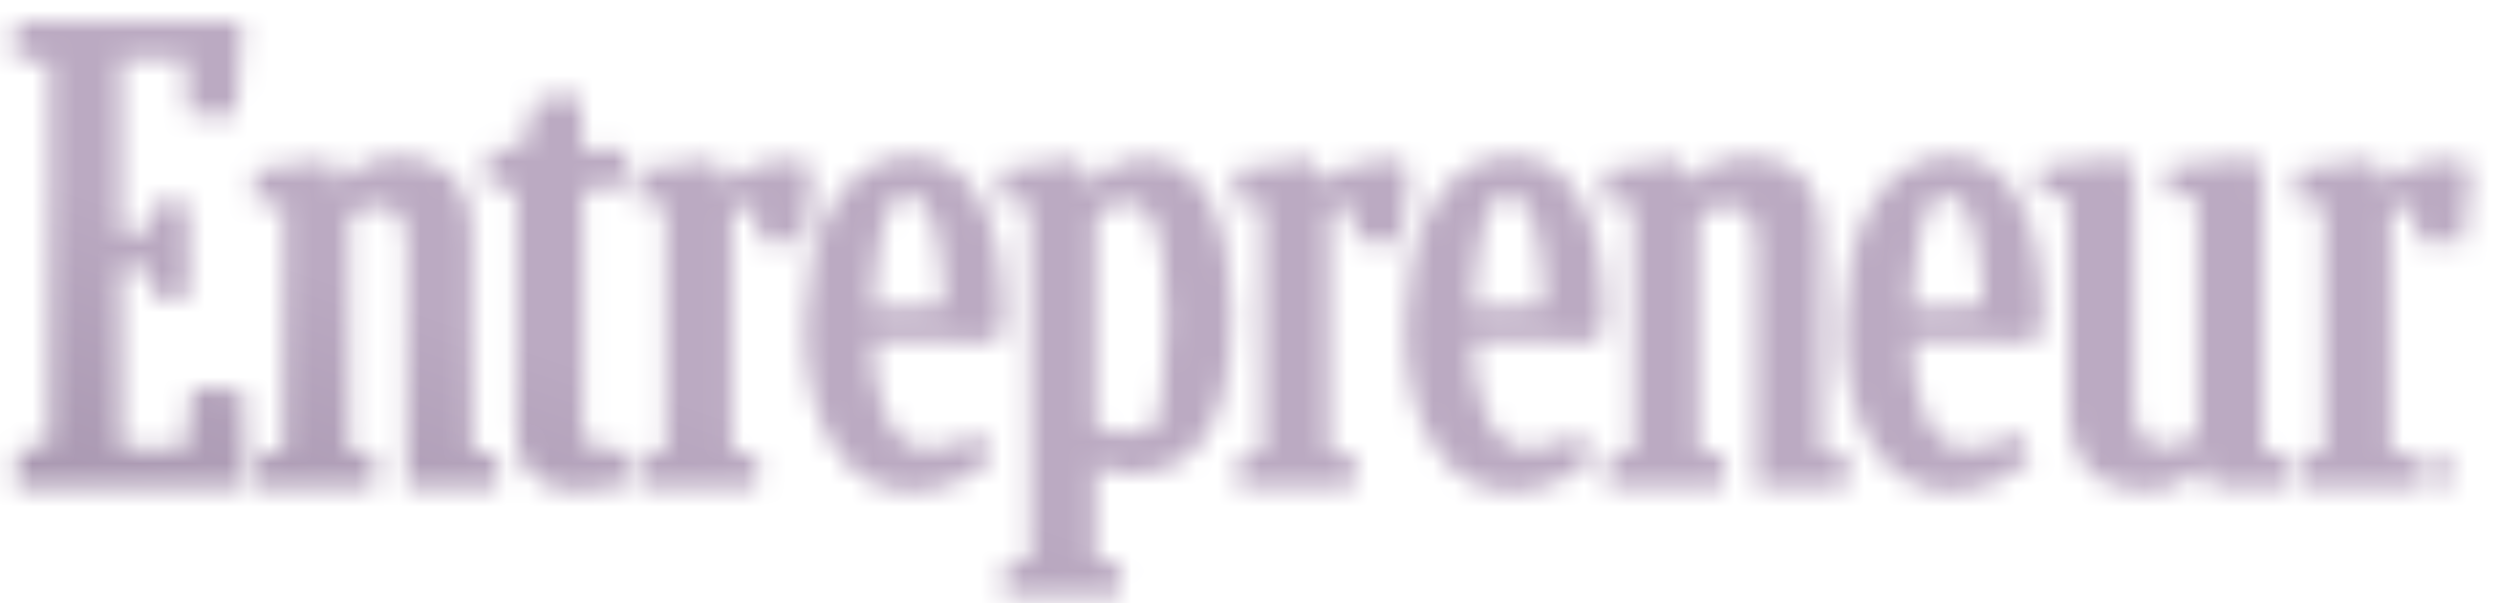
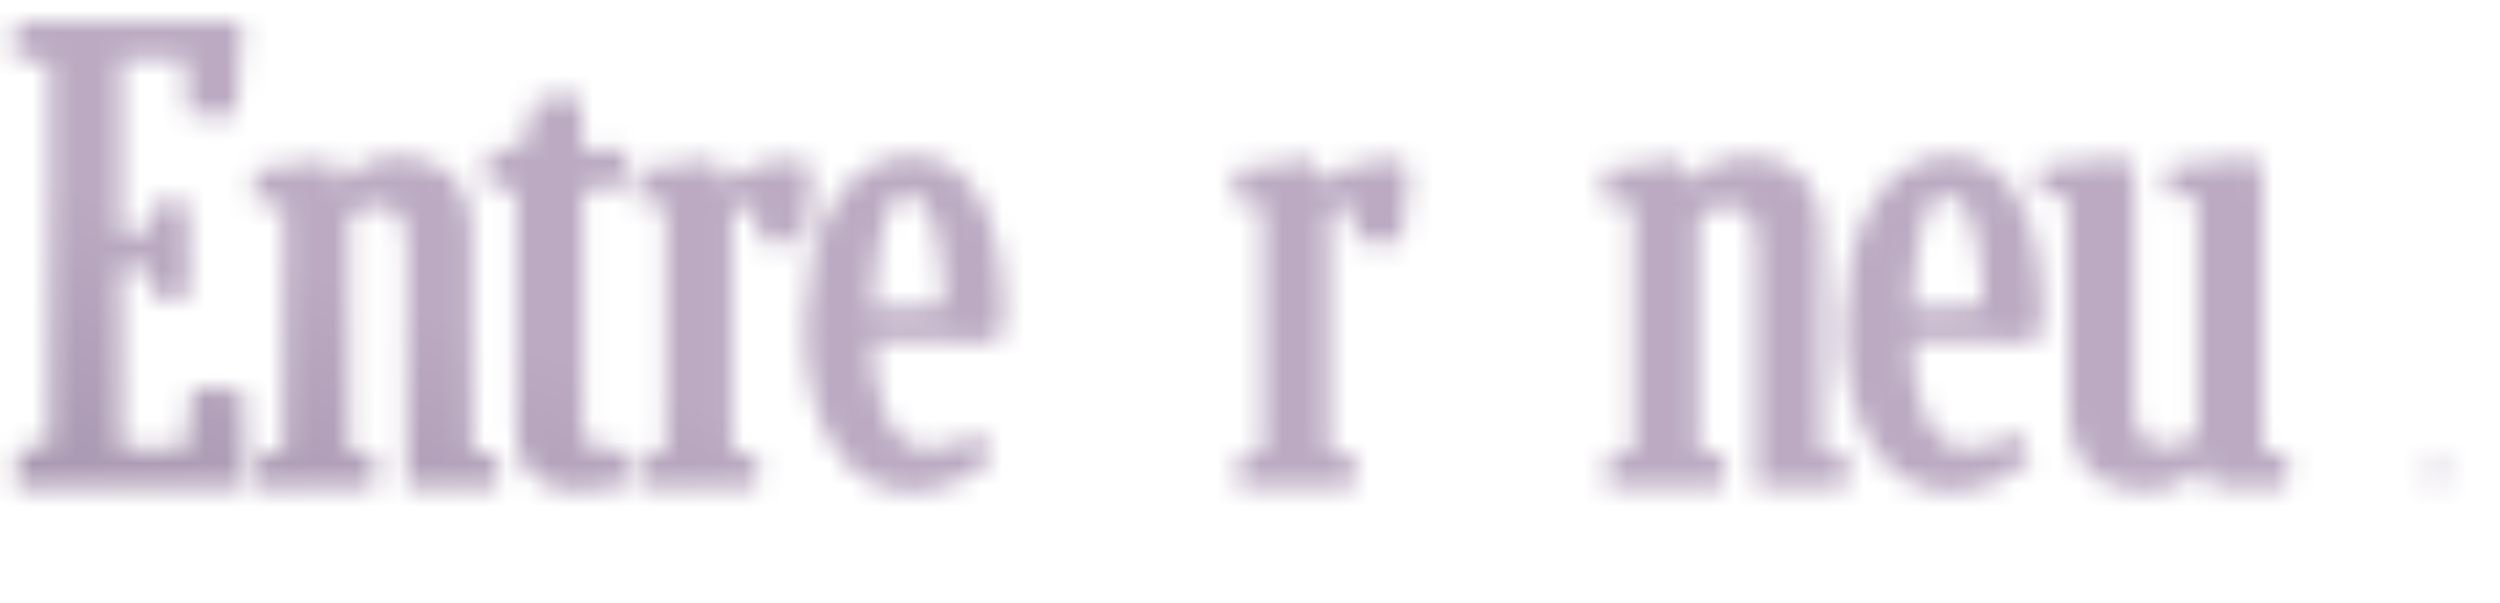
<svg xmlns="http://www.w3.org/2000/svg" width="116" height="28" viewBox="0 0 116 28" fill="none">
  <mask id="mask0_41_61" style="mask-type:alpha" maskUnits="userSpaceOnUse" x="0" y="1" width="115" height="27">
    <path d="M27.926 20.839C27.366 20.839 27.045 20.499 27.045 19.906V8.825L28.974 8.611L29.14 6.923H27.005V4.477L24.871 4.574L24.21 6.855L22.654 6.927L22.594 8.606L23.954 8.82V19.924C23.954 22.383 25.746 22.751 26.814 22.751C28.154 22.751 29.015 22.431 29.246 22.333L29.315 22.304L29.174 20.839H27.926L27.926 20.839Z" fill="white" />
    <path d="M37.103 7.379H37.065C35.723 7.379 34.503 7.733 33.523 8.406V8.335L33.264 7.386L29.594 7.891V9.353L30.88 9.477V20.916L29.794 21.165L29.732 22.576H35.088L35.19 21.165L33.97 20.914V9.849C34.243 9.669 34.577 9.547 35.012 9.468L35.206 11.177L37.316 11.254L37.689 7.884L37.103 7.379V7.379Z" fill="white" />
    <path d="M104.998 8.407L104.666 7.281L100.569 7.747V9.051L101.962 9.176V19.954C101.789 20.2 101.628 20.399 101.469 20.559C101.203 20.667 100.881 20.722 100.509 20.722C99.514 20.722 99.03 20.108 99.03 18.845V8.407L98.698 7.281L94.641 7.747V9.051L95.993 9.176V19.201C95.993 20.271 96.343 22.759 99.581 22.759C100.852 22.759 101.637 22.239 102.281 21.649L102.559 22.58H106.055L106.218 21.134L104.998 20.9V8.407V8.407Z" fill="white" />
    <path d="M21.903 10.677C21.903 8.57 20.639 7.262 18.605 7.262C17.474 7.262 16.506 7.658 15.653 8.473V8.236L15.366 7.394L11.812 7.899V9.36L13.165 9.485V20.905L12.013 21.136L11.951 22.584H17.32L17.422 21.137L16.202 20.904V10.201C16.336 10.018 16.479 9.832 16.632 9.706C16.907 9.621 17.147 9.556 17.48 9.556C18.425 9.556 18.866 10.108 18.866 11.291V22.584H23.053L23.135 21.136L21.903 20.904V10.677Z" fill="white" />
    <path d="M8.922 18.012L8.618 20.83H5.608V12.387H6.813L7.152 13.83H8.758V9.408L7.134 9.368L6.812 10.778H5.608V2.707H8.594L8.719 5.288L10.965 5.347L11.227 1.027H0.734L0.633 2.677L2.29 2.891V20.631L0.821 20.862L0.741 22.582H11.439L11.271 18.09L8.922 18.012Z" fill="white" />
-     <path d="M114.064 7.379H114.026C112.684 7.379 111.464 7.733 110.484 8.406V8.335L110.225 7.386L106.555 7.891V9.353L107.84 9.477V20.916L106.754 21.165L106.693 22.576H112.049L112.151 21.165L110.931 20.914V9.849C111.204 9.669 111.538 9.547 111.973 9.468L112.167 11.177L114.277 11.254L114.65 7.884L114.064 7.379V7.379Z" fill="white" />
    <path d="M64.814 7.379H64.776C63.434 7.379 62.214 7.733 61.234 8.406V8.335L60.975 7.386L57.305 7.891V9.353L58.59 9.477V20.916L57.505 21.165L57.443 22.576H62.799L62.901 21.165L61.681 20.914V9.849C61.954 9.669 62.288 9.547 62.723 9.468L62.917 11.177L65.027 11.254L65.4 7.884L64.814 7.379L64.814 7.379Z" fill="white" />
    <path d="M84.52 10.677C84.52 8.57 83.256 7.262 81.222 7.262C80.092 7.262 79.124 7.658 78.27 8.473V8.236L77.983 7.394L74.43 7.899V9.36L75.782 9.485V20.905L74.63 21.136L74.568 22.584H79.937L80.039 21.137L78.819 20.904V10.201C78.953 10.018 79.096 9.833 79.249 9.706C79.524 9.621 79.764 9.556 80.097 9.556C81.043 9.556 81.483 10.108 81.483 11.291V22.584H85.67L85.752 21.136L84.52 20.904V10.677H84.52Z" fill="white" />
    <path d="M42.384 7.235C40.743 7.207 39.413 8.056 38.528 9.691C37.802 11.032 37.382 12.896 37.346 14.939C37.265 19.59 39.193 22.75 42.144 22.801C42.176 22.802 42.208 22.802 42.24 22.802C43.633 22.802 44.944 22.271 45.941 21.302L45.991 21.253L45.46 20.08L45.363 20.134C44.472 20.631 43.769 20.827 42.94 20.813C41.304 20.784 40.481 18.293 40.502 15.813L46.228 15.845L46.566 15.048L46.574 15.01C46.659 10.189 45.092 7.282 42.384 7.235L42.384 7.235ZM40.475 14.324C40.503 13.295 40.778 10.597 41.345 9.403C41.755 9.136 41.969 9.091 42.258 9.096C43.178 9.112 43.728 10.921 43.81 14.193L40.475 14.324L40.475 14.324Z" fill="white" />
-     <path d="M53.297 7.34C51.727 7.34 50.863 8.126 50.44 8.609V8.496L50.107 7.369L46.438 7.874V9.279L47.793 9.457V25.979L46.651 26.21L46.589 27.605H51.953L52.056 26.211L50.834 25.978V21.617C51.342 21.86 51.997 21.998 52.659 21.998C57.133 21.998 57.133 16.263 57.133 14.378C57.133 10.976 56.125 7.34 53.297 7.34L53.297 7.34ZM53.618 19.794C53.204 19.993 52.763 20.086 52.235 20.086C51.666 20.086 51.206 19.994 50.834 19.805V10.201C50.999 9.95 51.2 9.72 51.345 9.563C51.673 9.451 51.995 9.399 52.357 9.399C53.182 9.399 54.13 10.024 54.13 14.905C54.13 17.64 53.727 19.437 53.618 19.794H53.618Z" fill="white" />
-     <path d="M70.243 7.235C68.598 7.207 67.272 8.056 66.387 9.691C65.661 11.032 65.241 12.896 65.206 14.939C65.124 19.59 67.052 22.75 70.003 22.801C70.035 22.802 70.067 22.802 70.099 22.802C71.492 22.802 72.803 22.271 73.8 21.302L73.851 21.253L73.319 20.08L73.223 20.134C72.332 20.631 71.633 20.826 70.8 20.813C69.163 20.784 68.341 18.293 68.361 15.813L74.087 15.845L74.426 15.048L74.433 15.01C74.518 10.189 72.951 7.282 70.243 7.235L70.243 7.235ZM68.334 14.324C68.362 13.295 68.637 10.597 69.205 9.403C69.614 9.136 69.826 9.091 70.117 9.096C71.037 9.112 71.588 10.921 71.669 14.193L68.334 14.324L68.334 14.324Z" fill="white" />
-     <path d="M90.594 7.235C88.953 7.207 87.623 8.056 86.738 9.691C86.012 11.032 85.593 12.896 85.557 14.939C85.475 19.59 87.404 22.75 90.355 22.801C90.387 22.802 90.419 22.802 90.451 22.802C91.844 22.802 93.155 22.271 94.152 21.302L94.202 21.253L93.671 20.08L93.574 20.134C92.683 20.63 91.984 20.826 91.151 20.813C89.515 20.784 88.692 18.293 88.713 15.813L94.439 15.845L94.777 15.048L94.785 15.01C94.869 10.189 93.303 7.282 90.595 7.235L90.594 7.235ZM88.686 14.324C88.713 13.295 88.988 10.597 89.556 9.403C89.966 9.136 90.18 9.09 90.469 9.096C91.743 9.118 91.98 12.59 92.021 14.193L88.686 14.324L88.686 14.324Z" fill="white" />
-     <path d="M113.109 21.121C112.68 21.121 112.344 21.455 112.344 21.881C112.344 22.306 112.68 22.64 113.109 22.64C113.537 22.64 113.873 22.306 113.873 21.881C113.873 21.455 113.537 21.121 113.109 21.121ZM113.109 21.326C113.421 21.326 113.657 21.564 113.657 21.881C113.657 22.04 113.596 22.179 113.497 22.279L113.271 21.943C113.393 21.91 113.46 21.824 113.46 21.698C113.46 21.531 113.361 21.446 113.166 21.446H112.824V22.315H112.978V21.952H113.107L113.339 22.315H113.452C113.359 22.389 113.242 22.434 113.108 22.434C112.796 22.434 112.56 22.196 112.56 21.881C112.56 21.565 112.796 21.326 113.109 21.326ZM113.306 21.698C113.306 21.806 113.219 21.814 113.085 21.814H112.978V21.583H113.137C113.289 21.583 113.306 21.649 113.306 21.698H113.306Z" fill="white" />
+     <path d="M90.594 7.235C88.953 7.207 87.623 8.056 86.738 9.691C86.012 11.032 85.593 12.896 85.557 14.939C85.475 19.59 87.404 22.75 90.355 22.801C90.387 22.802 90.419 22.802 90.451 22.802C91.844 22.802 93.155 22.271 94.152 21.302L94.202 21.253L93.671 20.08L93.574 20.134C92.683 20.63 91.984 20.826 91.151 20.813C89.515 20.784 88.692 18.293 88.713 15.813L94.439 15.845L94.777 15.048C94.869 10.189 93.303 7.282 90.595 7.235L90.594 7.235ZM88.686 14.324C88.713 13.295 88.988 10.597 89.556 9.403C89.966 9.136 90.18 9.09 90.469 9.096C91.743 9.118 91.98 12.59 92.021 14.193L88.686 14.324L88.686 14.324Z" fill="white" />
    <path d="M113.111 22.665C112.668 22.665 112.32 22.32 112.32 21.879C112.32 21.439 112.668 21.094 113.111 21.094C113.555 21.094 113.903 21.439 113.903 21.879C113.903 22.32 113.555 22.665 113.111 22.665ZM113.111 21.146C112.697 21.146 112.373 21.468 112.373 21.879C112.373 22.29 112.697 22.612 113.111 22.612C113.526 22.612 113.85 22.29 113.85 21.879C113.85 21.468 113.526 21.146 113.111 21.146ZM113.111 22.459C112.784 22.459 112.537 22.21 112.537 21.879C112.537 21.549 112.784 21.299 113.111 21.299C113.439 21.299 113.686 21.548 113.686 21.879C113.686 22.036 113.629 22.181 113.526 22.288H113.53L113.496 22.318L113.494 22.316L113.471 22.334C113.369 22.416 113.244 22.459 113.111 22.459L113.111 22.459ZM112.85 22.34C112.926 22.383 113.015 22.407 113.111 22.407C113.204 22.407 113.291 22.384 113.369 22.34H113.327L113.096 21.977H113.007V22.34H112.85ZM112.8 21.45C112.671 21.544 112.589 21.698 112.589 21.879C112.589 22.061 112.671 22.215 112.8 22.309V21.45ZM113.357 22.288H113.475L113.231 21.926L113.267 21.916C113.378 21.886 113.437 21.81 113.437 21.697C113.437 21.545 113.349 21.471 113.169 21.471H112.853V22.288H112.954V21.924H113.125L113.357 22.288ZM113.315 21.956L113.503 22.235C113.587 22.14 113.633 22.015 113.633 21.879C113.633 21.578 113.409 21.351 113.111 21.351C113.014 21.351 112.925 21.375 112.849 21.418H113.169C113.434 21.418 113.489 21.57 113.489 21.697C113.489 21.822 113.428 21.913 113.315 21.956ZM113.088 21.839H112.954V21.556H113.14C113.27 21.556 113.335 21.603 113.335 21.697C113.335 21.839 113.198 21.839 113.088 21.839ZM113.007 21.787H113.088C113.234 21.787 113.283 21.774 113.283 21.697C113.283 21.668 113.283 21.608 113.14 21.608H113.007L113.007 21.787Z" fill="white" />
  </mask>
  <g mask="url(#mask0_41_61)">
    <rect x="-48.484" y="-3.078" width="213.043" height="34.783" fill="url(#paint0_linear_41_61)" />
  </g>
  <defs>
    <linearGradient id="paint0_linear_41_61" x1="71.557" y1="-4.964" x2="41.32" y2="82.481" gradientUnits="userSpaceOnUse">
      <stop offset="0.38" stop-color="#BBAAC2" />
      <stop offset="0.851" stop-color="#83718D" />
    </linearGradient>
  </defs>
</svg>